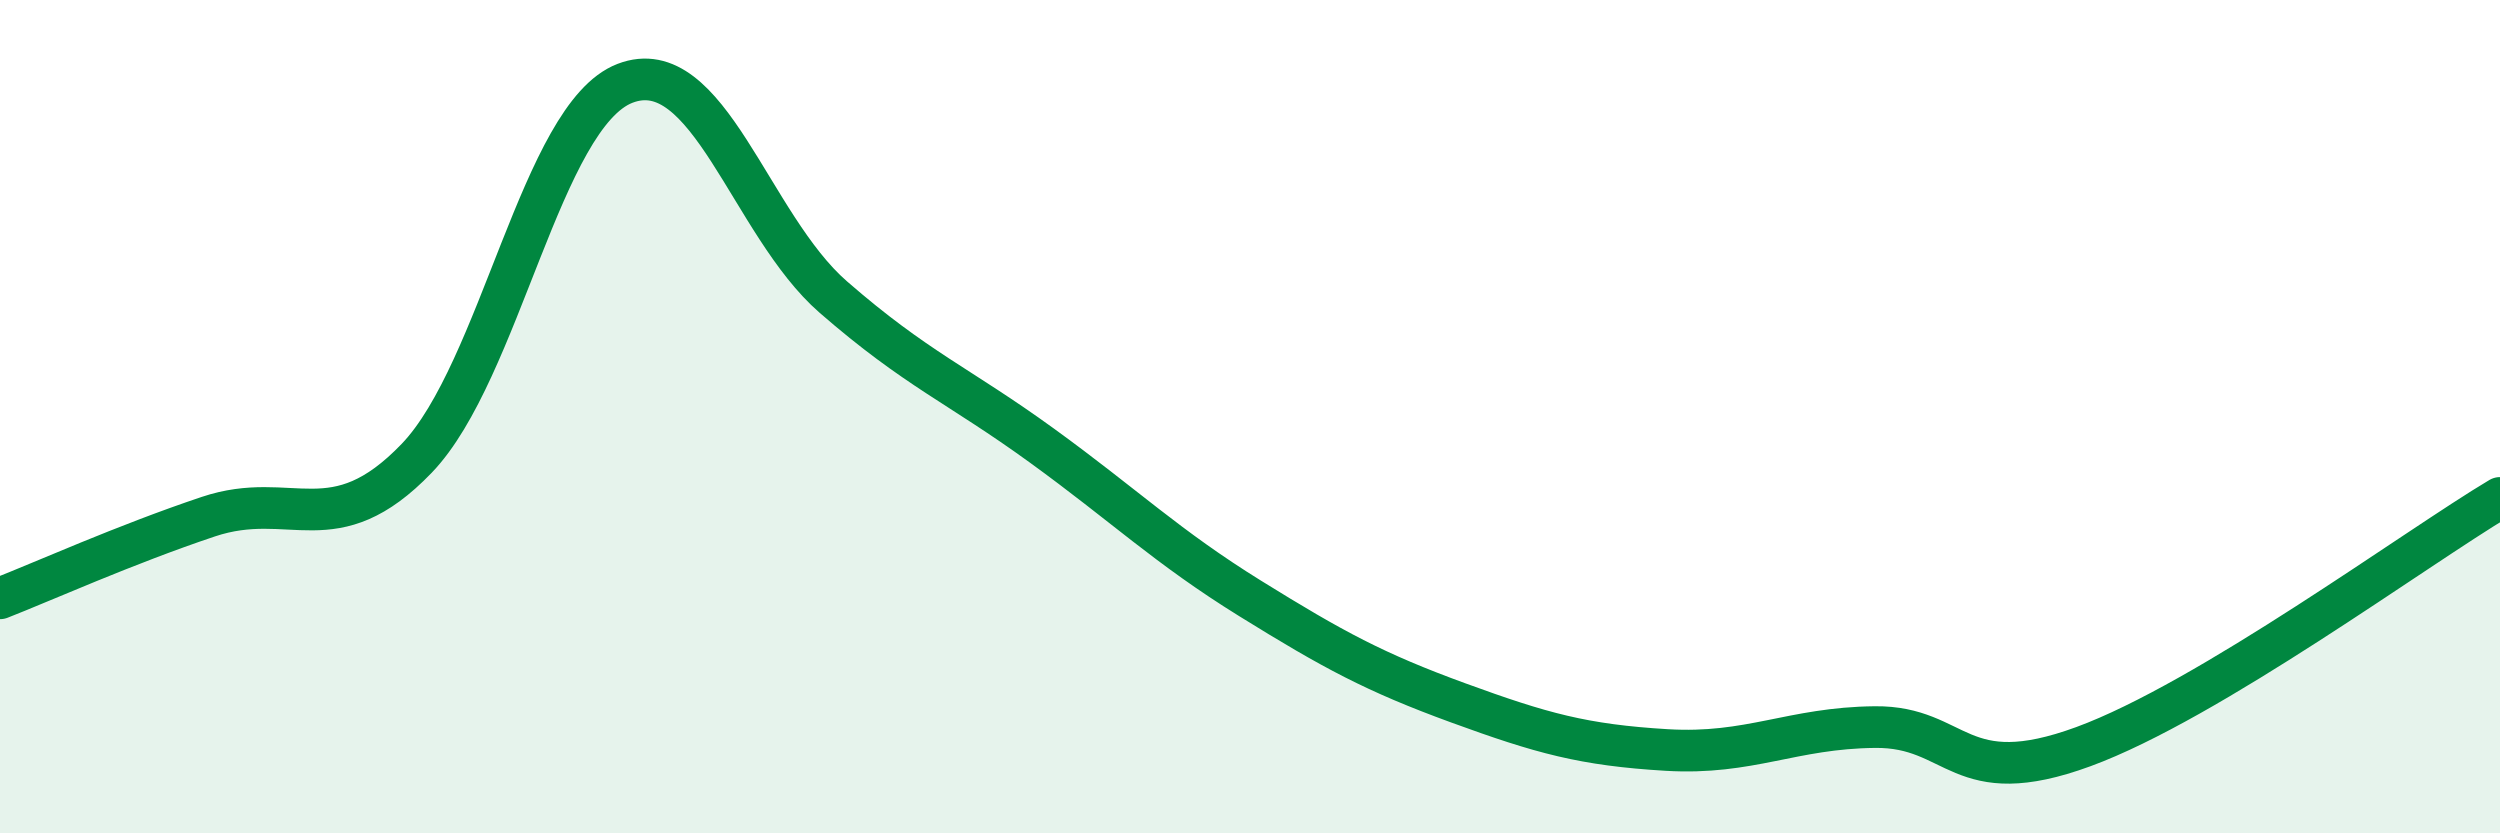
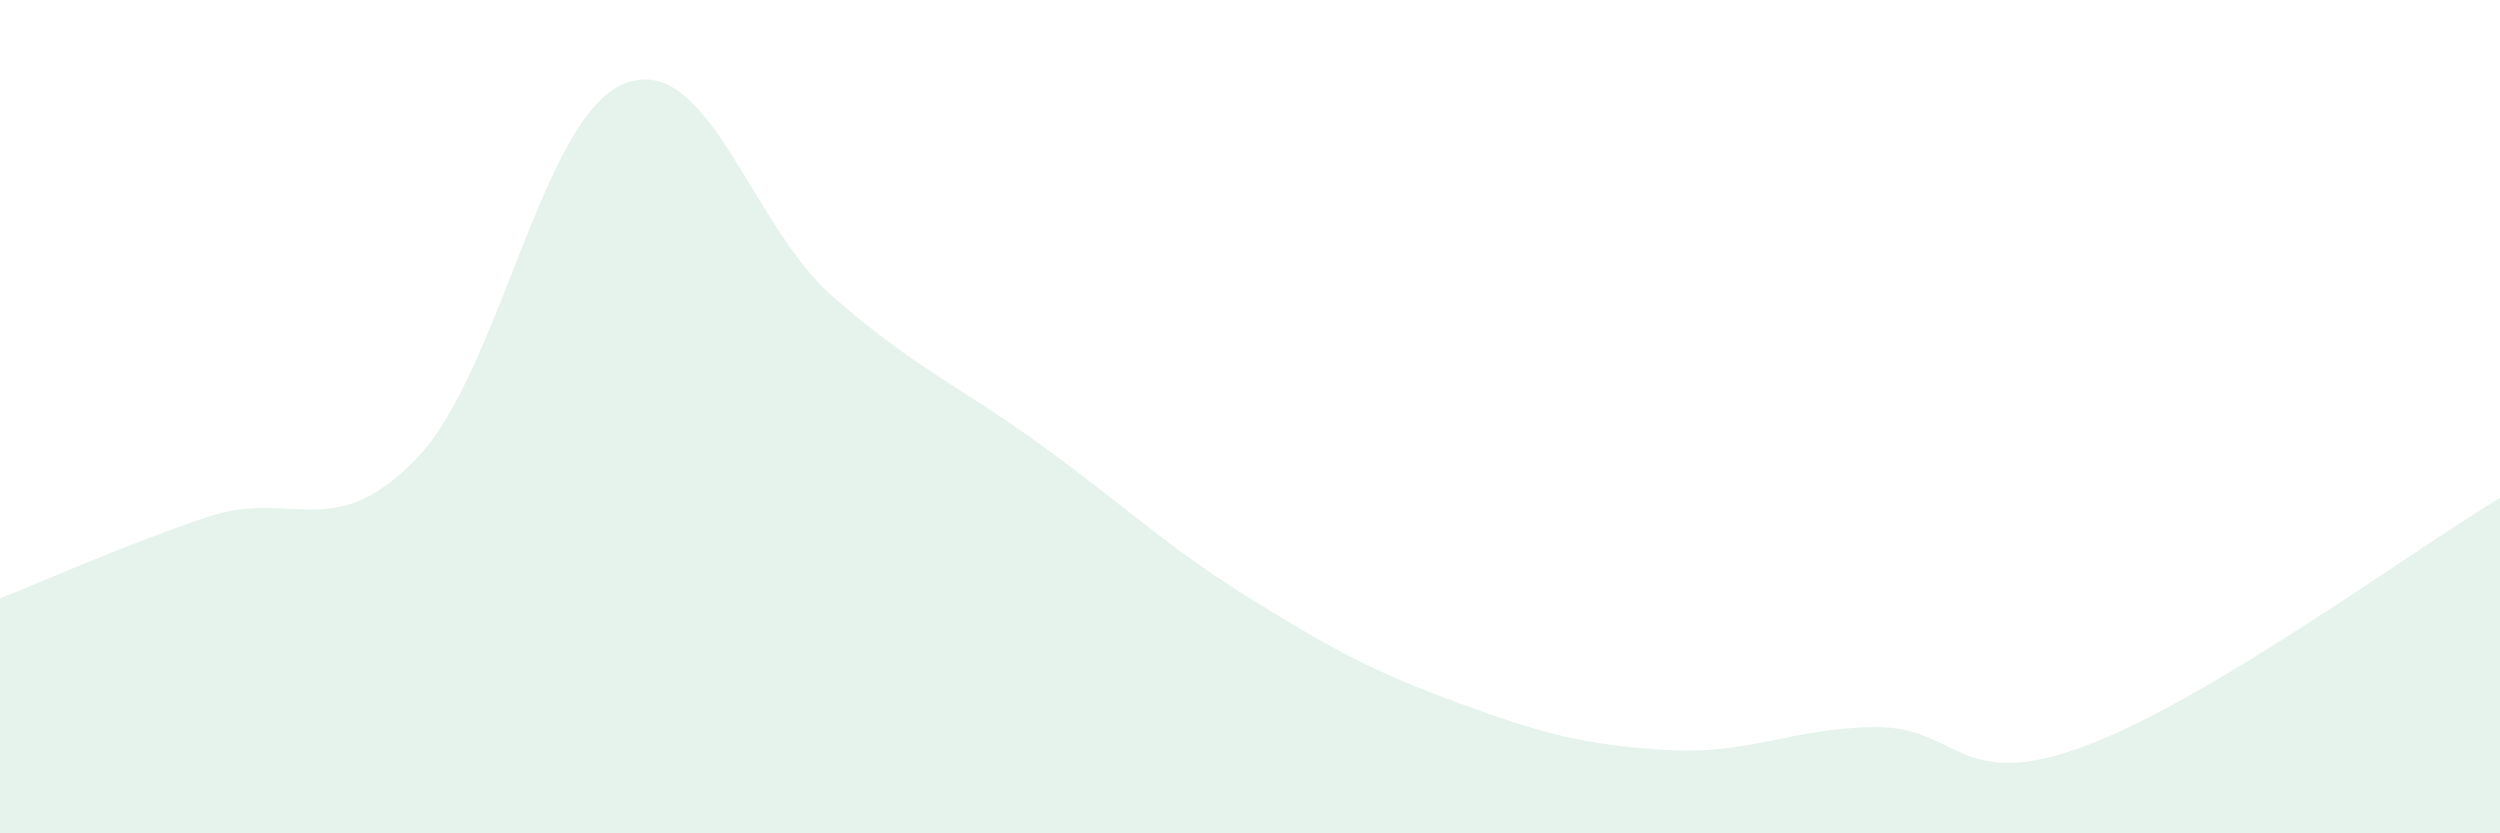
<svg xmlns="http://www.w3.org/2000/svg" width="60" height="20" viewBox="0 0 60 20">
  <path d="M 0,14.36 C 1,13.97 3,13.07 5,12.4 C 7,11.73 8,13.08 10,11 C 12,8.92 13,2.77 15,2 C 17,1.23 18,5.39 20,7.13 C 22,8.87 23,9.24 25,10.69 C 27,12.14 28,13.12 30,14.36 C 32,15.6 33,16.14 35,16.87 C 37,17.6 38,17.88 40,18 C 42,18.12 43,17.47 45,17.45 C 47,17.43 47,19.02 50,17.92 C 53,16.82 58,13.14 60,11.95L60 20L0 20Z" fill="#008740" opacity="0.1" stroke-linecap="round" stroke-linejoin="round" />
-   <path d="M 0,14.36 C 1,13.97 3,13.07 5,12.4 C 7,11.73 8,13.08 10,11 C 12,8.92 13,2.77 15,2 C 17,1.23 18,5.39 20,7.13 C 22,8.87 23,9.24 25,10.69 C 27,12.14 28,13.12 30,14.36 C 32,15.6 33,16.14 35,16.87 C 37,17.6 38,17.88 40,18 C 42,18.12 43,17.47 45,17.45 C 47,17.43 47,19.02 50,17.92 C 53,16.82 58,13.14 60,11.95" stroke="#008740" stroke-width="1" fill="none" stroke-linecap="round" stroke-linejoin="round" />
</svg>